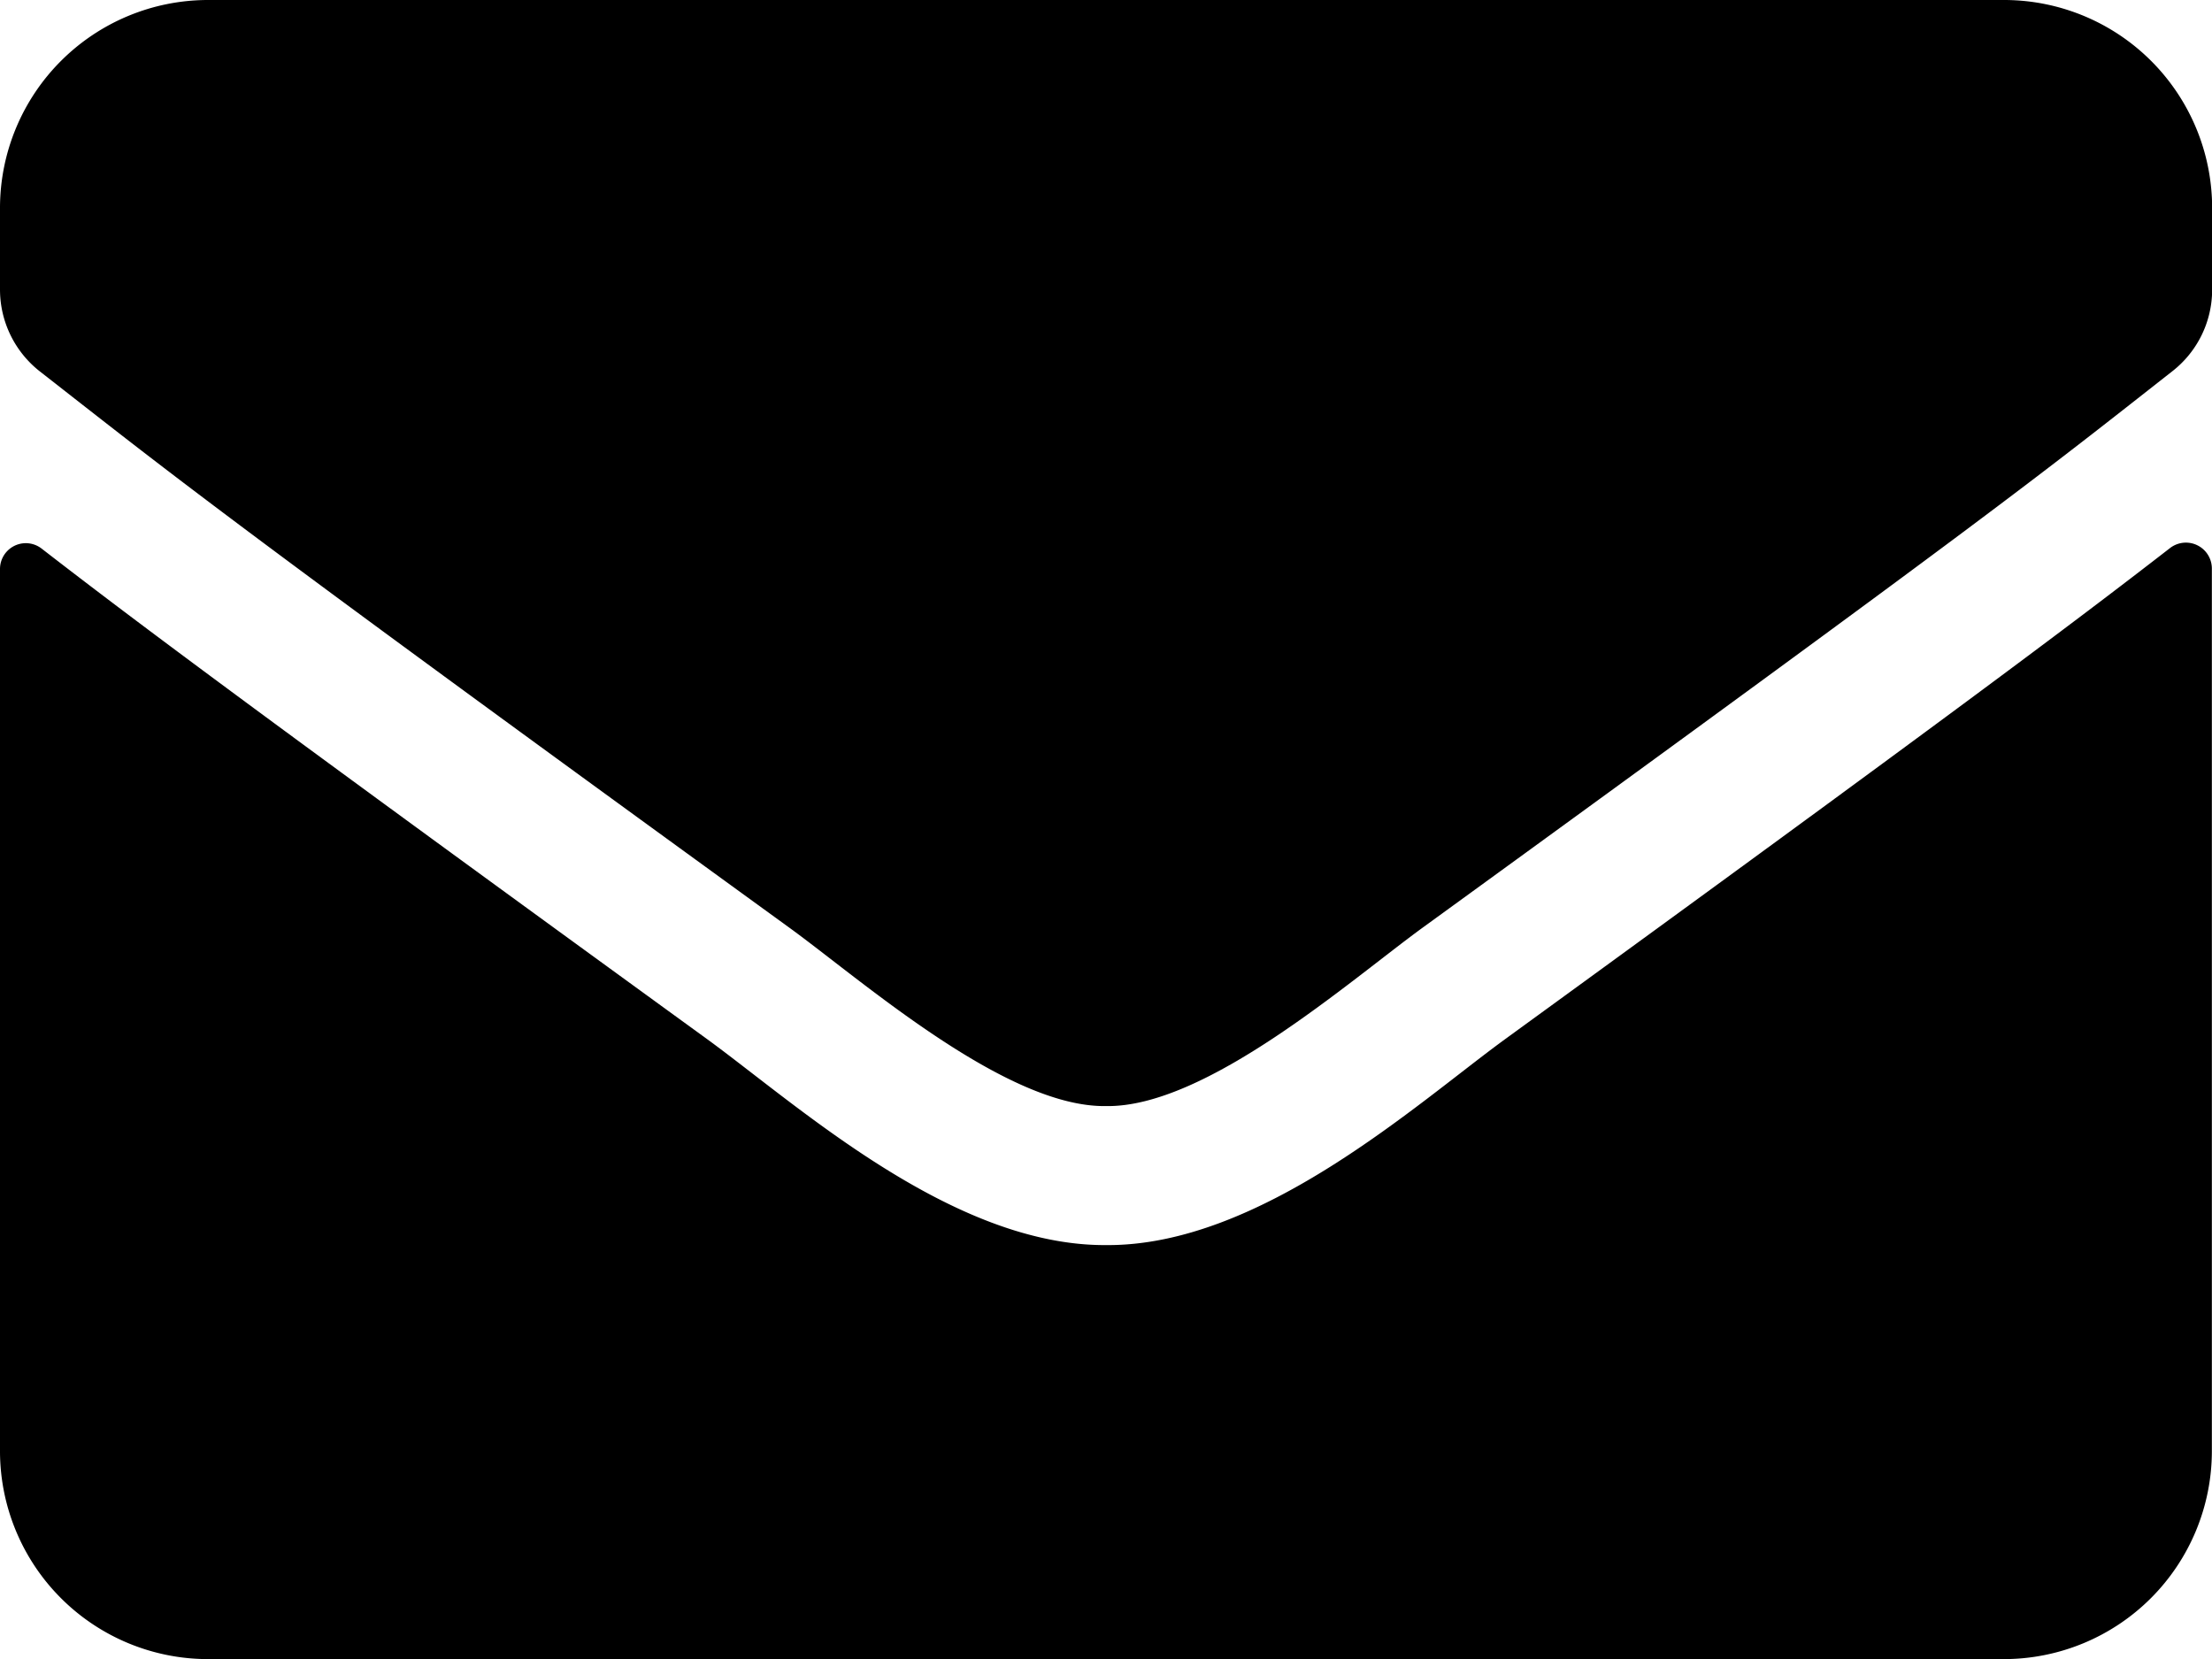
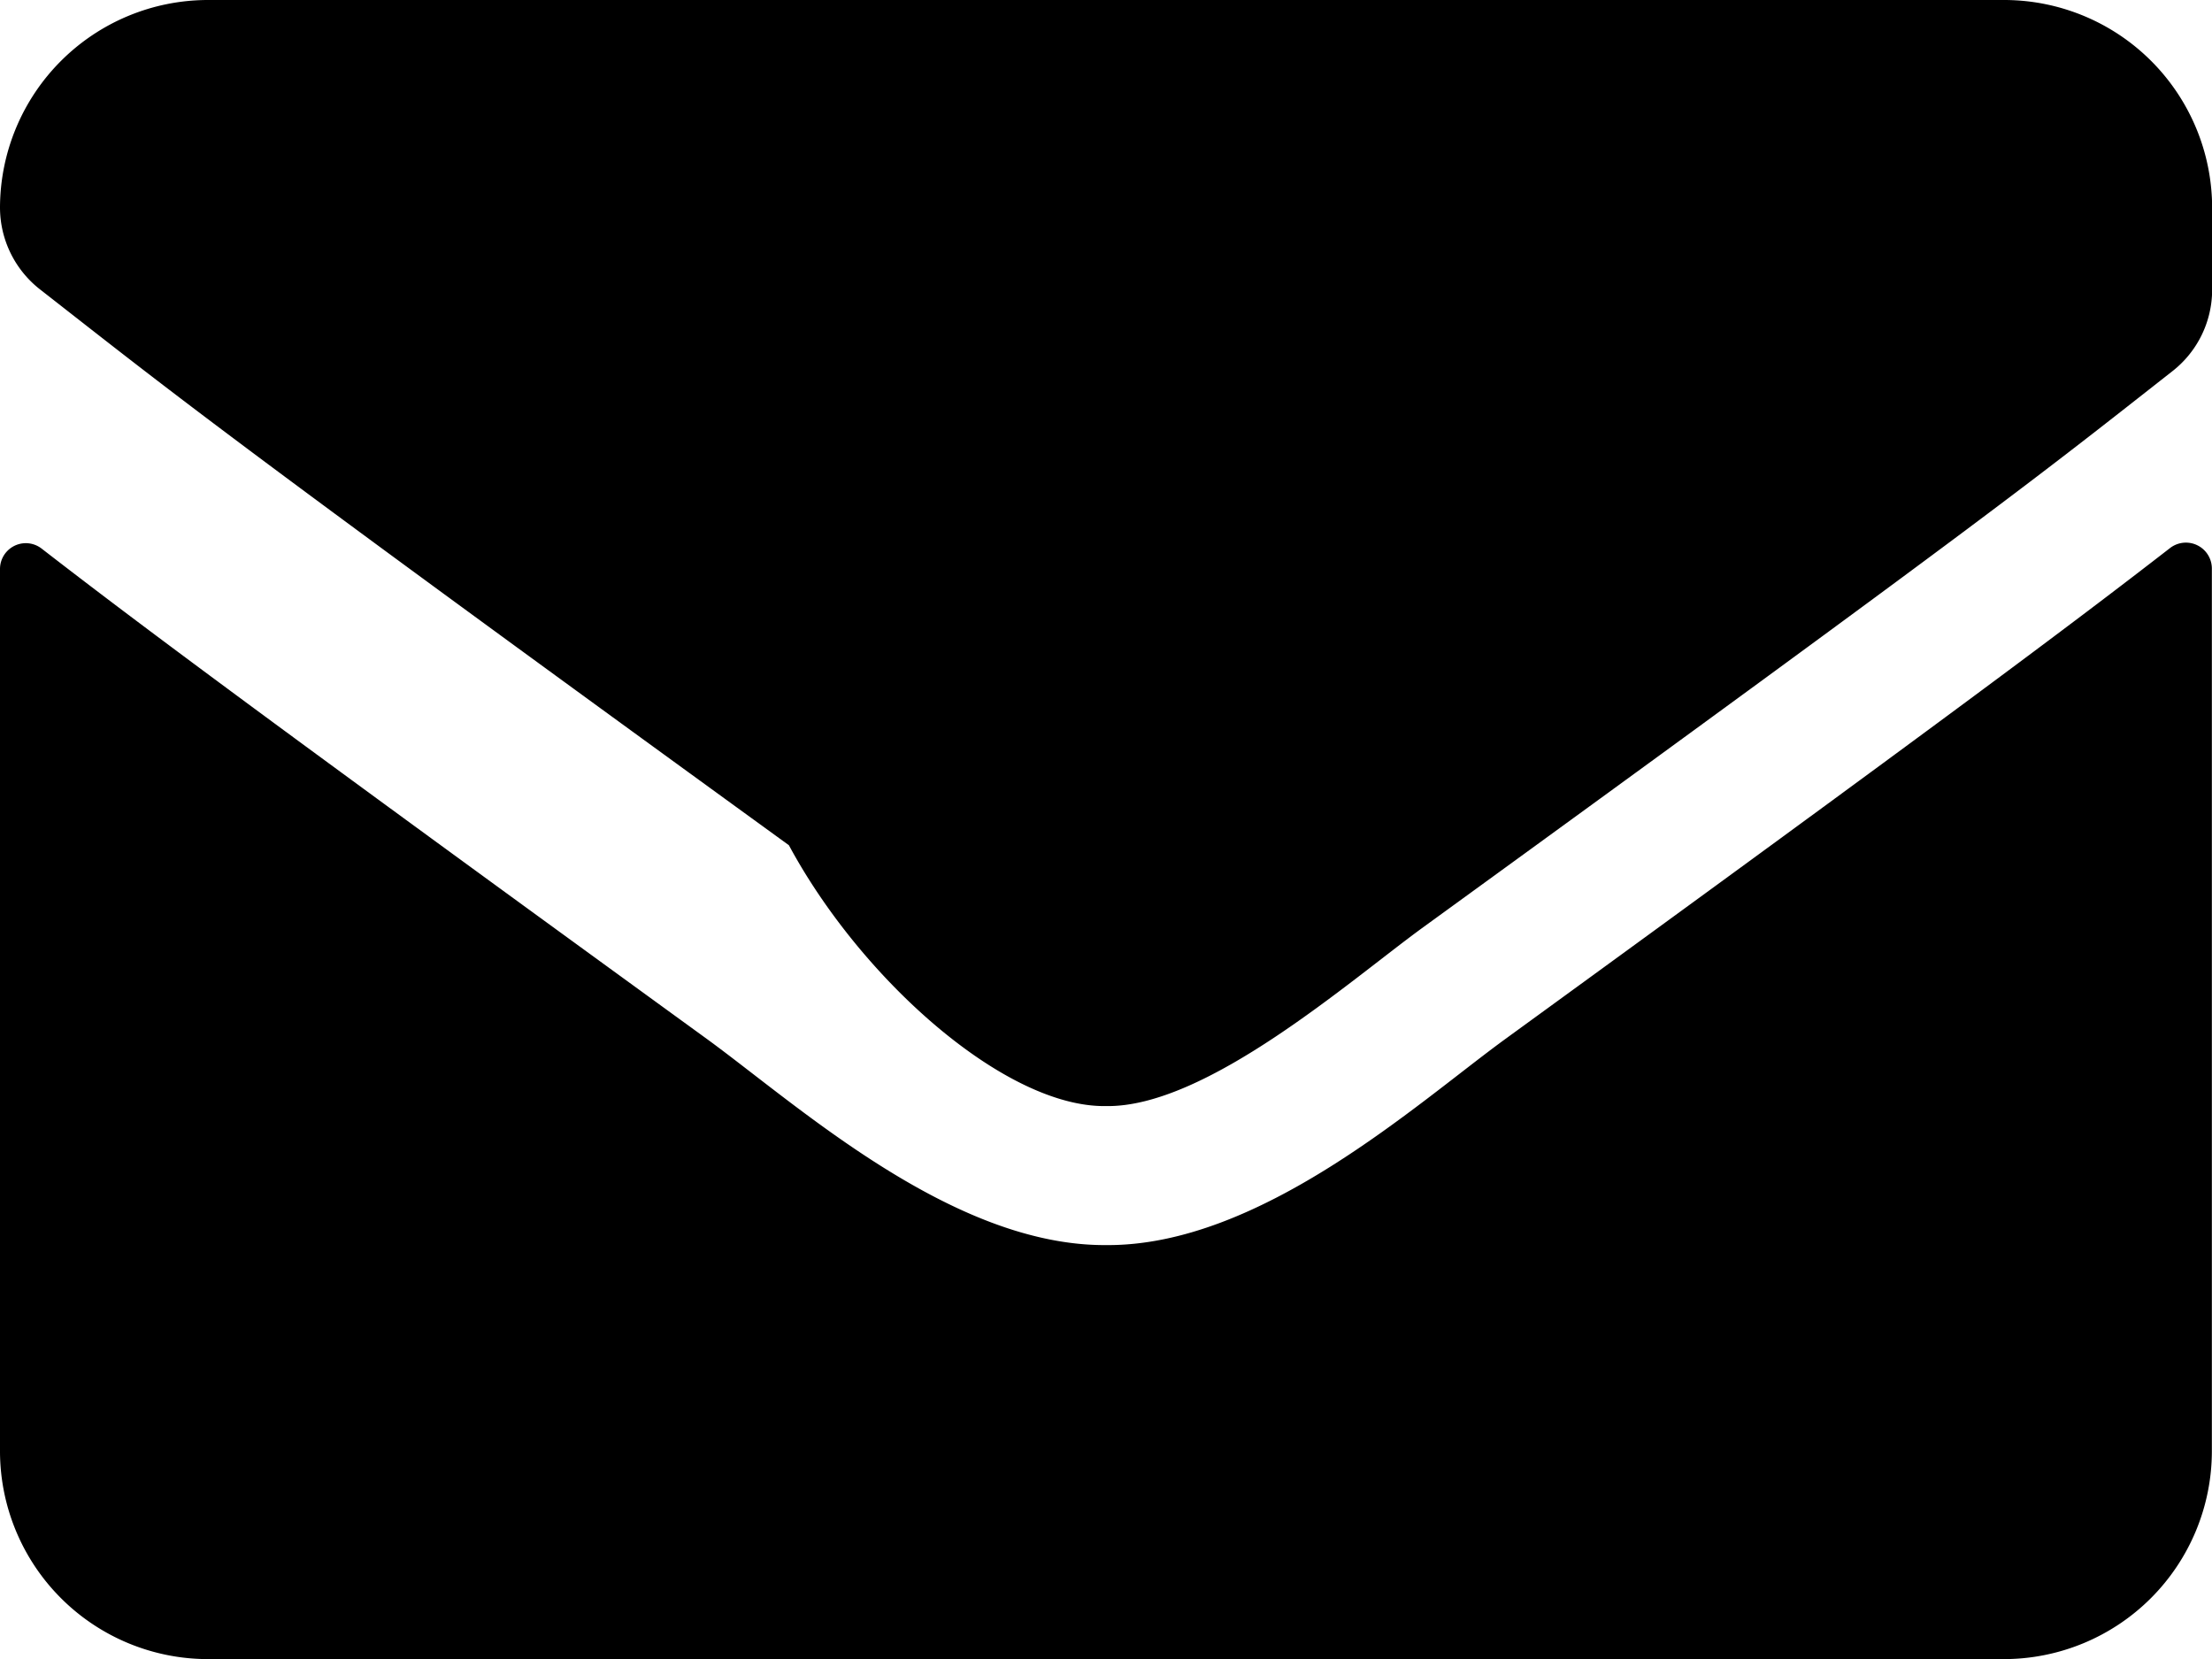
<svg xmlns="http://www.w3.org/2000/svg" width="15.943" height="11.958" viewBox="0 0 15.943 11.958">
-   <path id="icon-email" d="M15.642,67.949a.187.187,0,0,1,.3.146v6.368a1.5,1.5,0,0,1-1.495,1.495H1.495A1.5,1.5,0,0,1,0,74.463V68.1a.186.186,0,0,1,.3-.146c.7.542,1.622,1.23,4.8,3.538.657.48,1.766,1.488,2.871,1.482,1.112.009,2.242-1.021,2.874-1.482C14.022,69.182,14.944,68.49,15.642,67.949Zm-7.67,4.023c.722.012,1.763-.909,2.286-1.289,4.132-3,4.447-3.26,5.4-4.008a.745.745,0,0,0,.286-.589v-.592A1.5,1.5,0,0,0,14.449,64H1.495A1.5,1.5,0,0,0,0,65.495v.592a.75.75,0,0,0,.286.589c.953.744,1.267,1.009,5.4,4.008C6.209,71.063,7.249,71.984,7.972,71.972Z" transform="translate(0 -64)" />
+   <path id="icon-email" d="M15.642,67.949a.187.187,0,0,1,.3.146v6.368a1.5,1.5,0,0,1-1.495,1.495H1.495A1.5,1.5,0,0,1,0,74.463V68.1a.186.186,0,0,1,.3-.146c.7.542,1.622,1.23,4.8,3.538.657.48,1.766,1.488,2.871,1.482,1.112.009,2.242-1.021,2.874-1.482C14.022,69.182,14.944,68.49,15.642,67.949Zm-7.67,4.023c.722.012,1.763-.909,2.286-1.289,4.132-3,4.447-3.26,5.4-4.008a.745.745,0,0,0,.286-.589v-.592A1.5,1.5,0,0,0,14.449,64H1.495A1.5,1.5,0,0,0,0,65.495a.75.75,0,0,0,.286.589c.953.744,1.267,1.009,5.4,4.008C6.209,71.063,7.249,71.984,7.972,71.972Z" transform="translate(0 -64)" />
</svg>